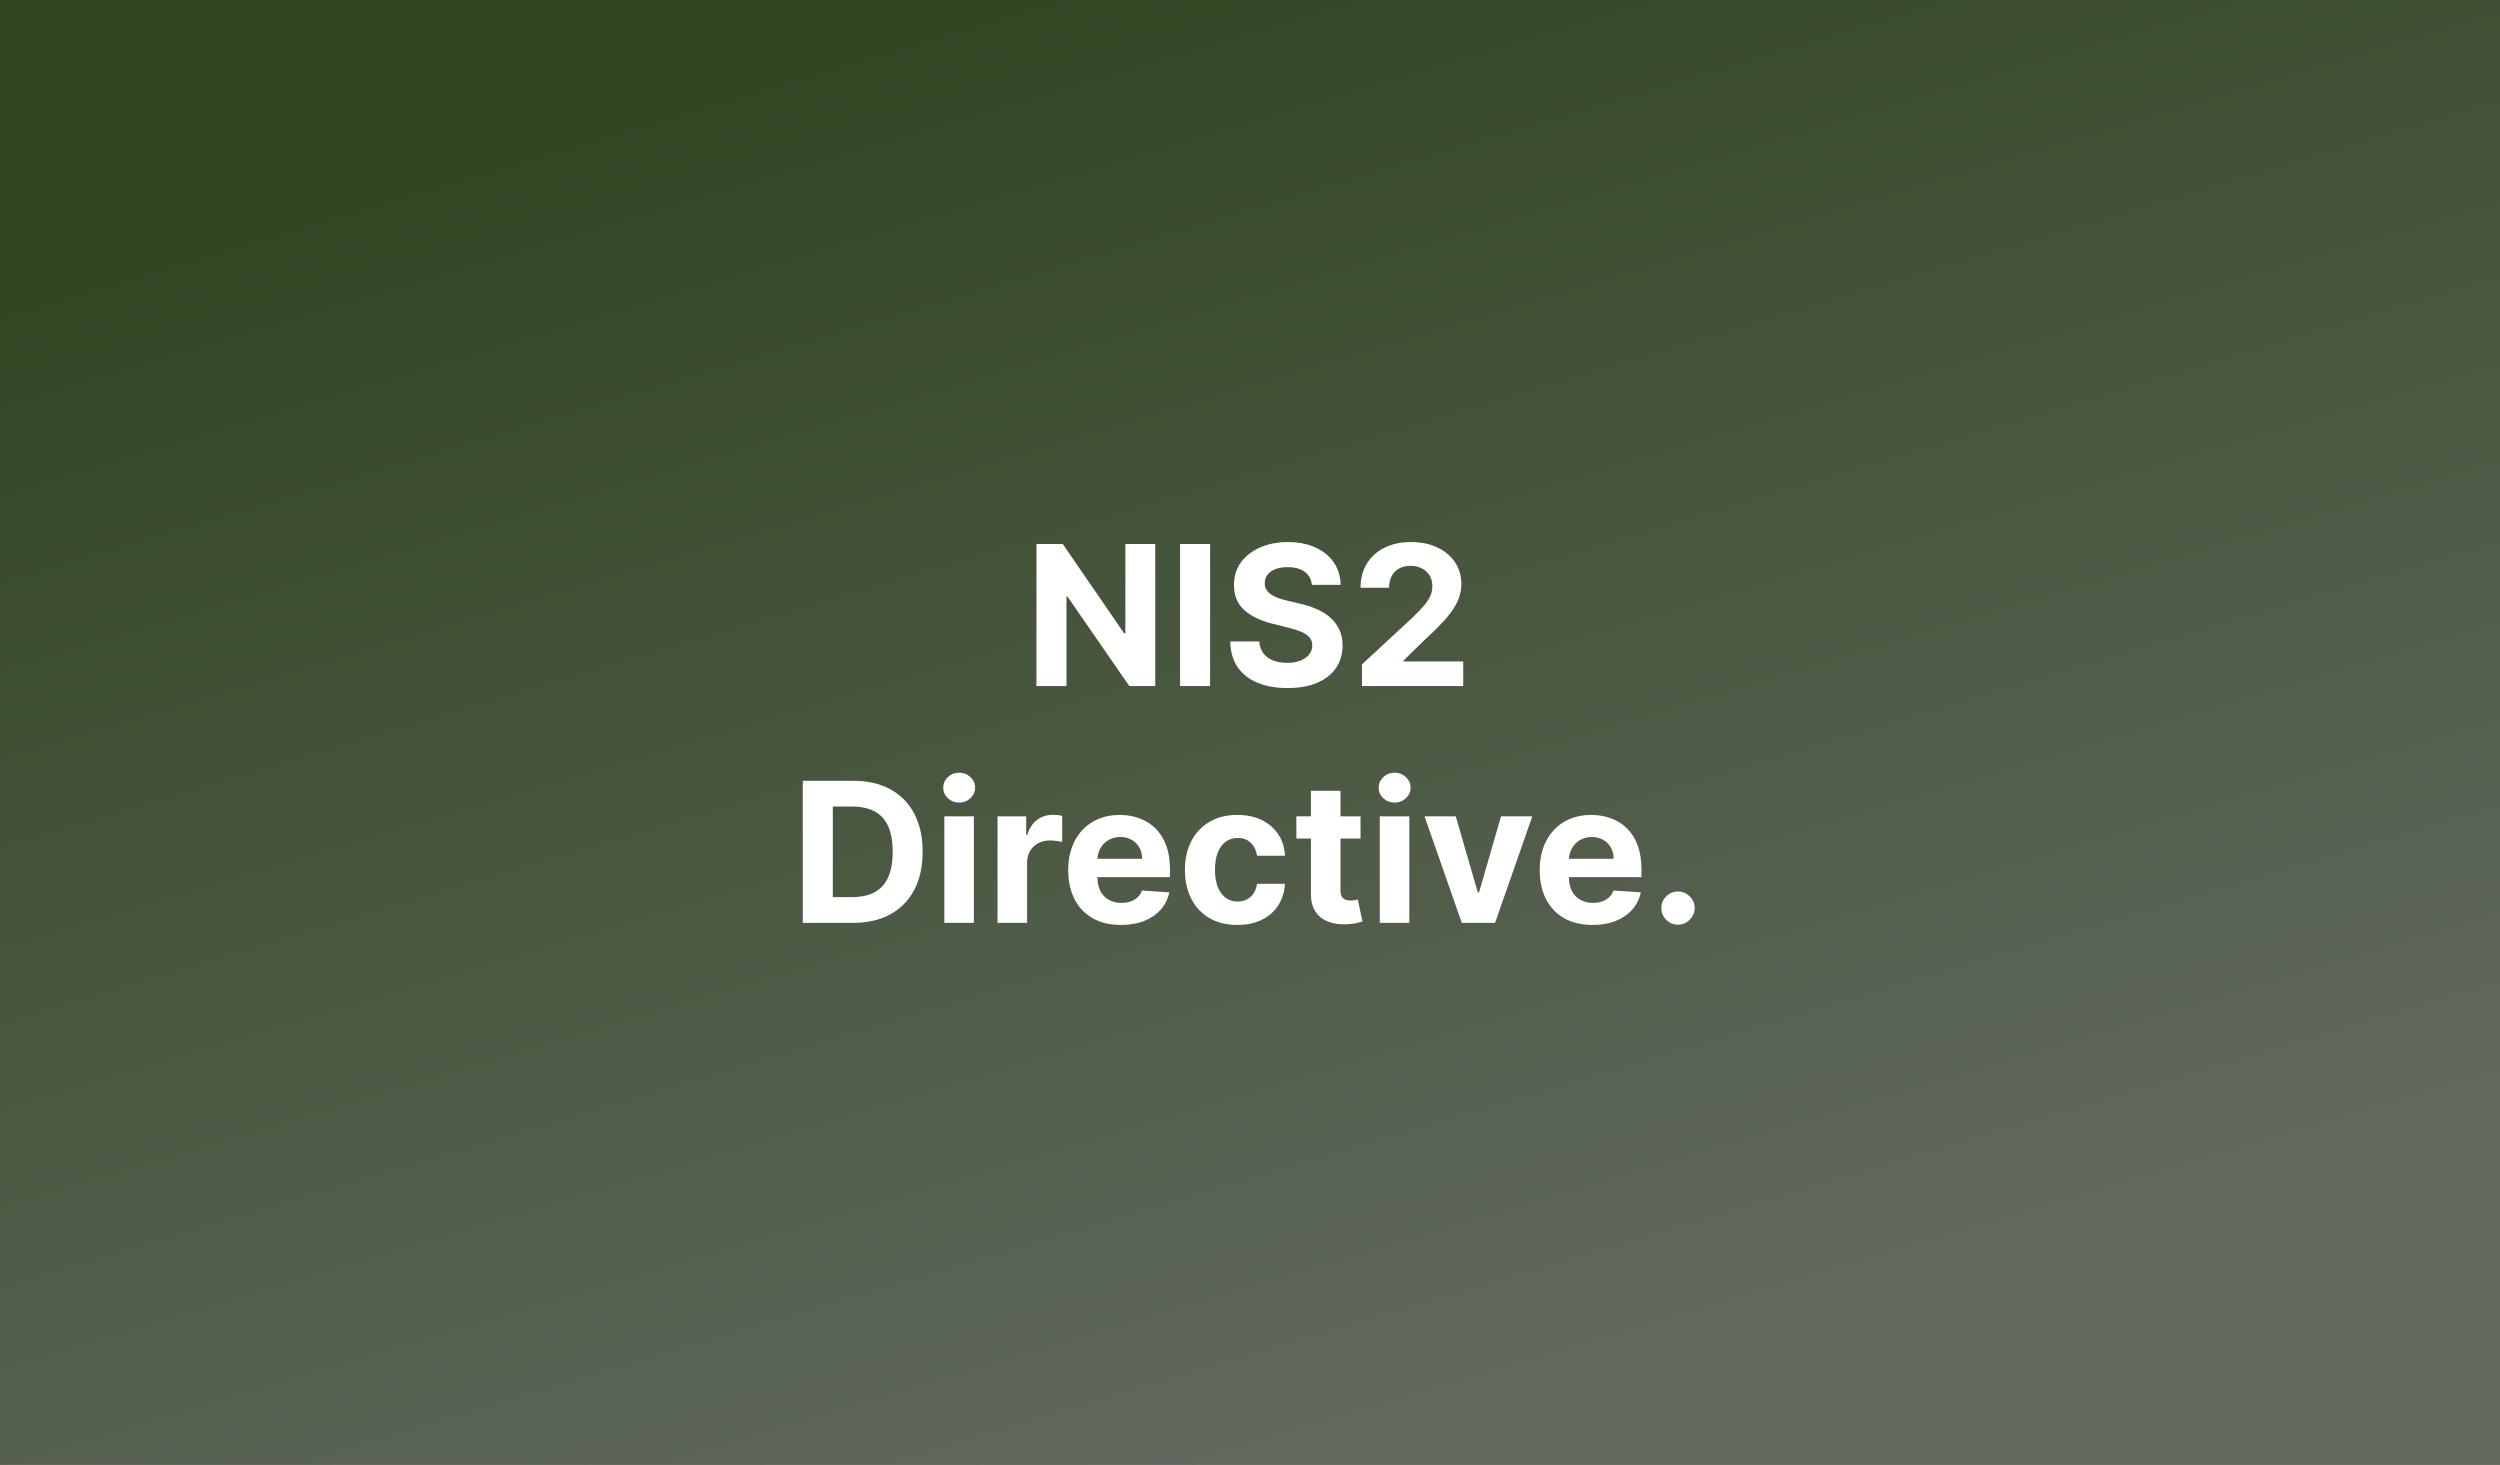
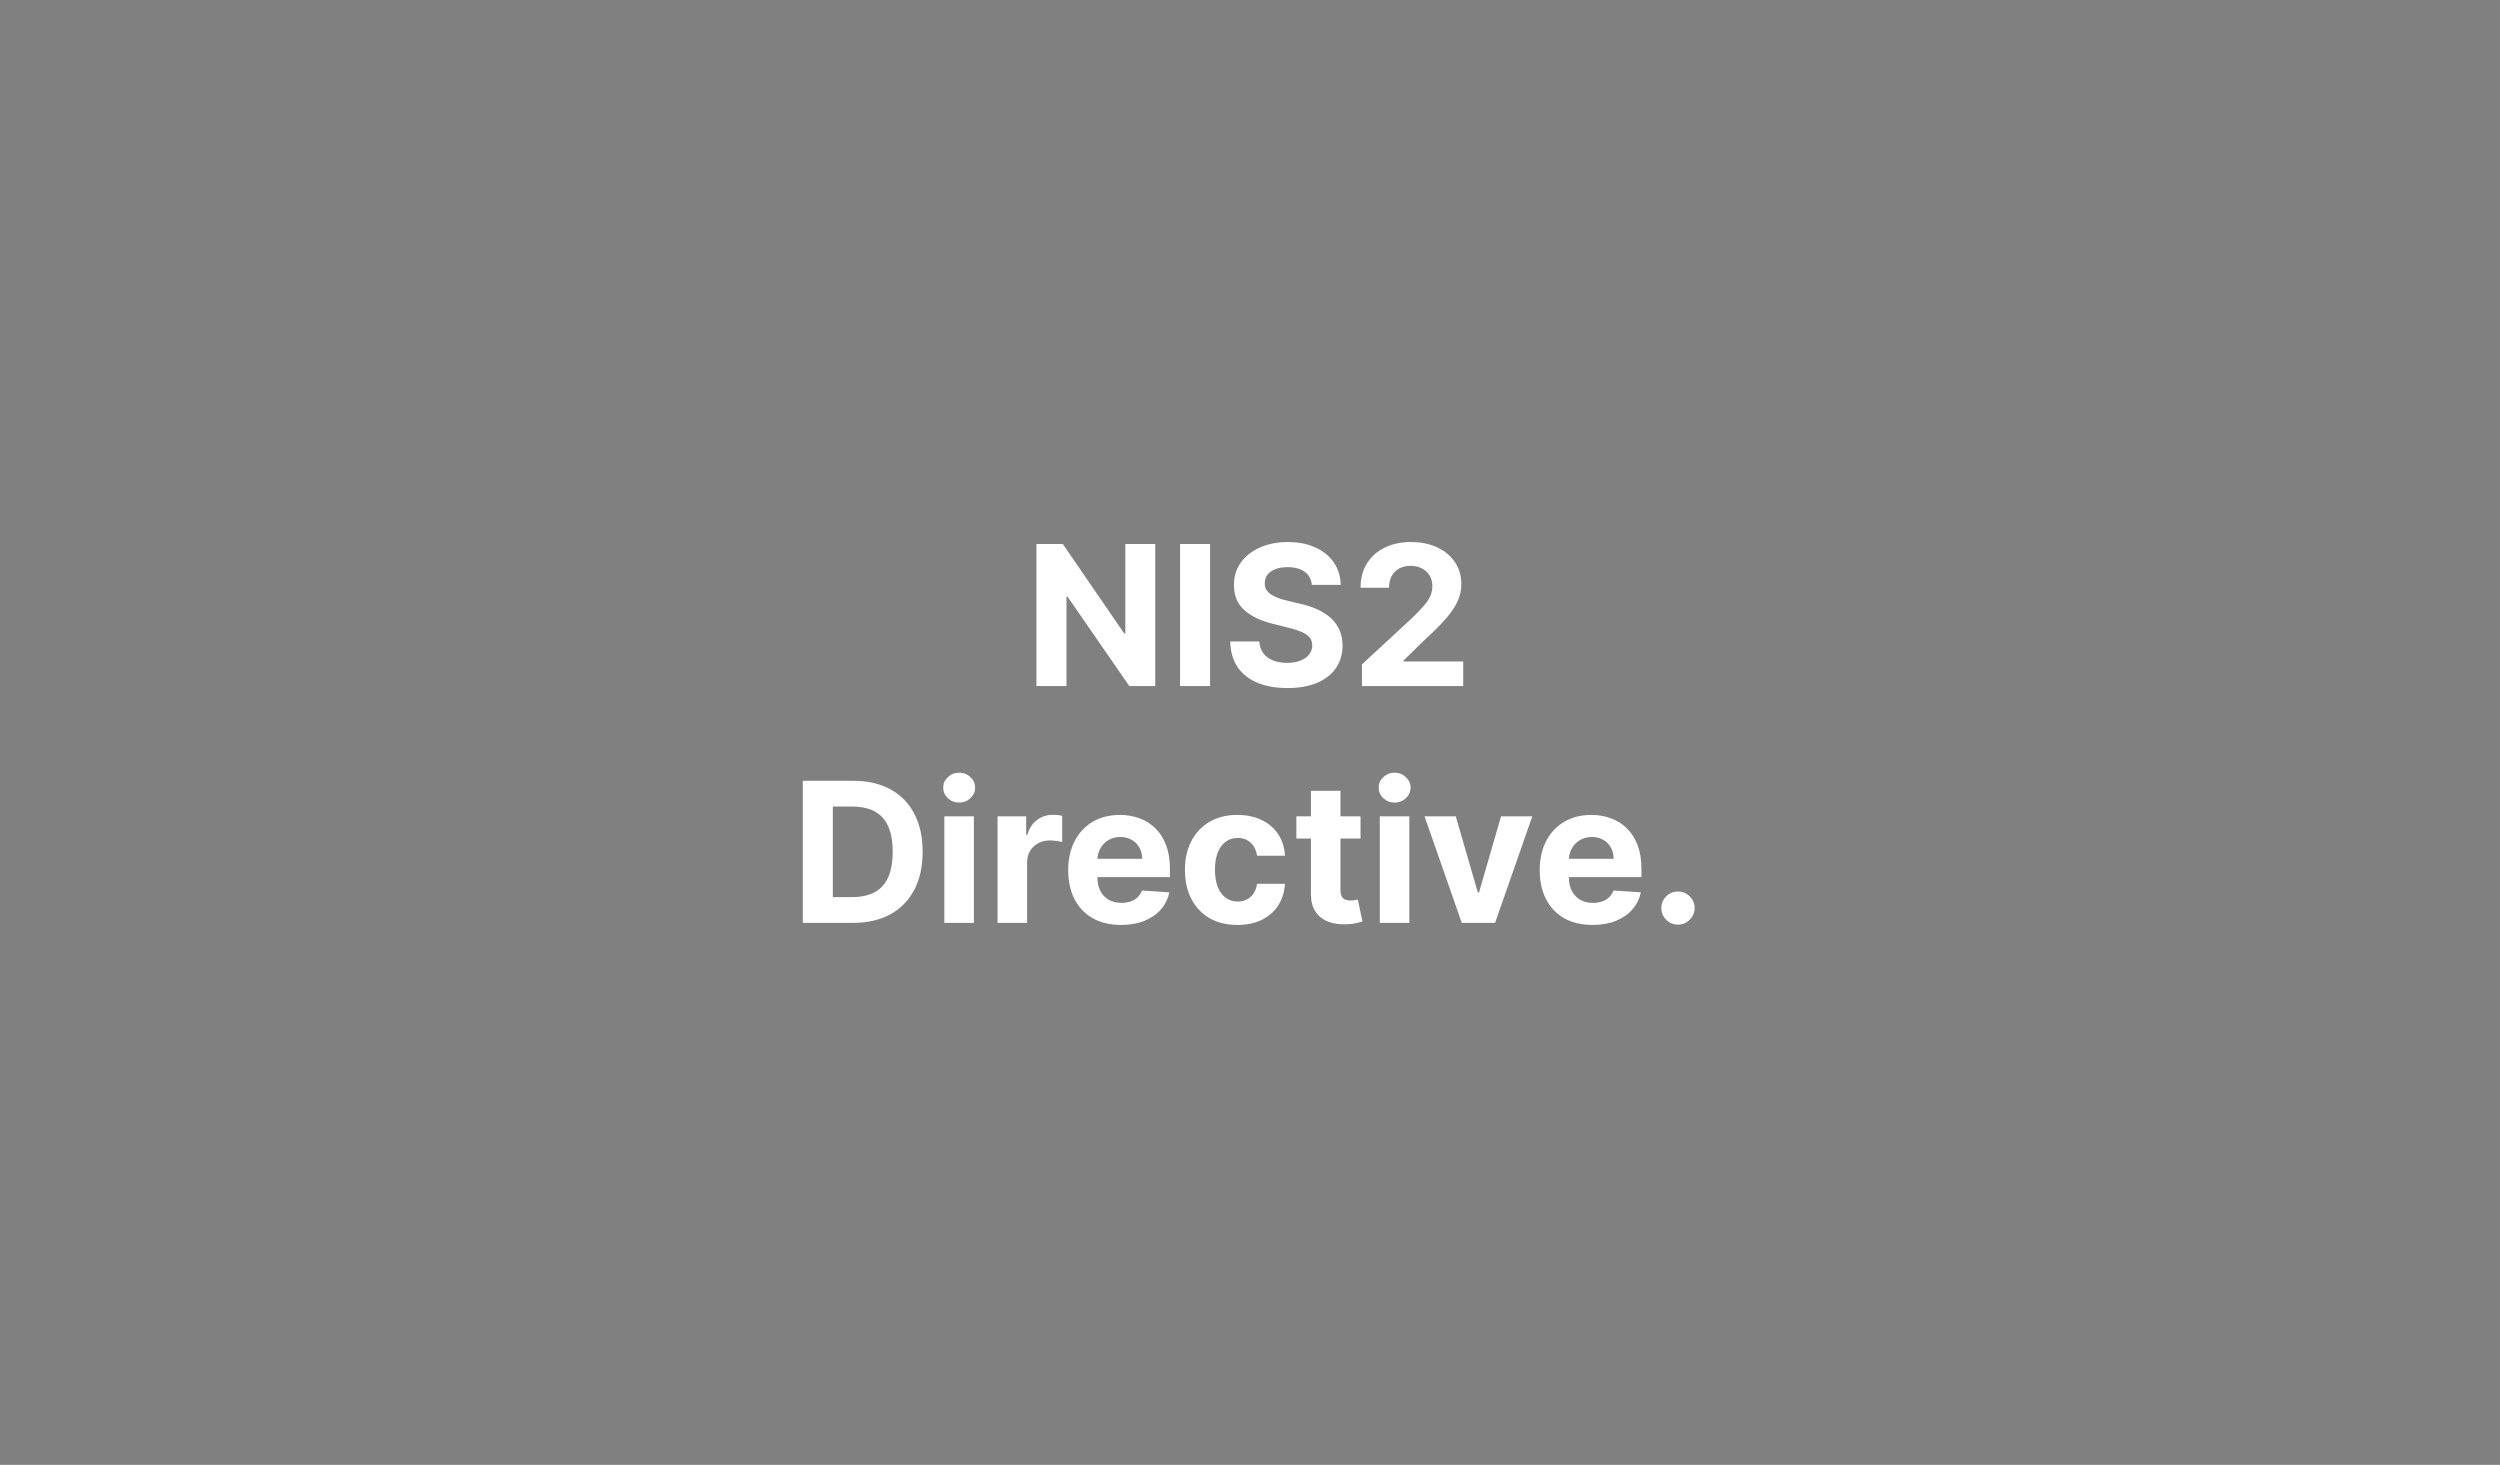
<svg xmlns="http://www.w3.org/2000/svg" width="1024" height="600" viewBox="0 0 1024 600" fill="none">
  <rect x="0" y="0" width="1024" height="600" fill="#808080" stroke="none" />
-   <rect width="1024" height="600" fill="url(#paint0_linear_1563_1927)" />
  <path d="M473.19 222.818V281H462.565L437.253 244.381H436.827V281H424.526V222.818H435.321L460.435 259.409H460.946V222.818H473.19ZM495.655 222.818V281H483.354V222.818H495.655ZM537.338 239.551C537.111 237.259 536.135 235.479 534.412 234.21C532.688 232.941 530.349 232.307 527.395 232.307C525.387 232.307 523.692 232.591 522.31 233.159C520.927 233.708 519.866 234.475 519.128 235.46C518.408 236.445 518.048 237.562 518.048 238.812C518.01 239.854 518.228 240.763 518.702 241.54C519.194 242.316 519.866 242.989 520.719 243.557C521.571 244.106 522.556 244.589 523.673 245.006C524.791 245.403 525.984 245.744 527.253 246.028L532.48 247.278C535.018 247.847 537.348 248.604 539.469 249.551C541.59 250.498 543.427 251.663 544.98 253.045C546.533 254.428 547.736 256.057 548.588 257.932C549.459 259.807 549.904 261.956 549.923 264.381C549.904 267.941 548.995 271.028 547.196 273.642C545.416 276.237 542.84 278.254 539.469 279.693C536.116 281.114 532.073 281.824 527.338 281.824C522.641 281.824 518.55 281.104 515.065 279.665C511.599 278.225 508.891 276.095 506.94 273.273C505.009 270.432 503.995 266.919 503.901 262.733H515.804C515.937 264.684 516.495 266.312 517.48 267.619C518.484 268.907 519.819 269.883 521.486 270.545C523.171 271.189 525.075 271.511 527.196 271.511C529.279 271.511 531.088 271.208 532.622 270.602C534.175 269.996 535.378 269.153 536.23 268.074C537.082 266.994 537.509 265.754 537.509 264.352C537.509 263.045 537.12 261.947 536.344 261.057C535.586 260.167 534.469 259.409 532.991 258.784C531.533 258.159 529.743 257.591 527.622 257.08L521.287 255.489C516.382 254.295 512.509 252.43 509.668 249.892C506.827 247.354 505.416 243.936 505.435 239.636C505.416 236.114 506.353 233.036 508.247 230.403C510.16 227.771 512.783 225.716 516.116 224.239C519.45 222.761 523.238 222.023 527.48 222.023C531.798 222.023 535.567 222.761 538.787 224.239C542.026 225.716 544.545 227.771 546.344 230.403C548.143 233.036 549.071 236.085 549.128 239.551H537.338ZM557.857 281V272.136L578.567 252.96C580.328 251.256 581.805 249.722 582.999 248.358C584.211 246.994 585.129 245.659 585.754 244.352C586.379 243.027 586.692 241.597 586.692 240.062C586.692 238.358 586.304 236.89 585.527 235.659C584.75 234.409 583.69 233.453 582.345 232.79C581 232.108 579.476 231.767 577.771 231.767C575.991 231.767 574.438 232.127 573.112 232.847C571.786 233.566 570.764 234.598 570.044 235.943C569.324 237.288 568.964 238.888 568.964 240.744H557.288C557.288 236.937 558.15 233.633 559.874 230.83C561.597 228.027 564.012 225.858 567.118 224.324C570.224 222.79 573.804 222.023 577.857 222.023C582.023 222.023 585.65 222.761 588.737 224.239C591.843 225.697 594.258 227.723 595.982 230.318C597.705 232.913 598.567 235.886 598.567 239.239C598.567 241.436 598.131 243.604 597.26 245.744C596.408 247.884 594.883 250.261 592.686 252.875C590.489 255.47 587.393 258.585 583.396 262.222L574.902 270.545V270.943H599.334V281H557.857ZM349.447 378H328.822V319.818H349.618C355.47 319.818 360.508 320.983 364.732 323.312C368.955 325.623 372.203 328.947 374.476 333.284C376.768 337.621 377.913 342.811 377.913 348.852C377.913 354.913 376.768 360.121 374.476 364.477C372.203 368.833 368.936 372.176 364.675 374.506C360.432 376.835 355.357 378 349.447 378ZM341.124 367.46H348.936C352.572 367.46 355.631 366.816 358.112 365.528C360.612 364.222 362.487 362.205 363.737 359.477C365.006 356.731 365.641 353.189 365.641 348.852C365.641 344.553 365.006 341.04 363.737 338.312C362.487 335.585 360.622 333.578 358.141 332.29C355.66 331.002 352.601 330.358 348.964 330.358H341.124V367.46ZM386.798 378V334.364H398.901V378H386.798ZM392.878 328.739C391.079 328.739 389.535 328.142 388.247 326.949C386.978 325.737 386.344 324.288 386.344 322.602C386.344 320.936 386.978 319.506 388.247 318.312C389.535 317.1 391.079 316.494 392.878 316.494C394.677 316.494 396.211 317.1 397.48 318.312C398.768 319.506 399.412 320.936 399.412 322.602C399.412 324.288 398.768 325.737 397.48 326.949C396.211 328.142 394.677 328.739 392.878 328.739ZM408.595 378V334.364H420.328V341.977H420.783C421.578 339.269 422.913 337.223 424.788 335.841C426.663 334.439 428.822 333.739 431.266 333.739C431.872 333.739 432.525 333.777 433.226 333.852C433.927 333.928 434.542 334.032 435.072 334.165V344.903C434.504 344.733 433.718 344.581 432.714 344.449C431.711 344.316 430.792 344.25 429.959 344.25C428.179 344.25 426.588 344.638 425.186 345.415C423.804 346.172 422.705 347.233 421.891 348.597C421.095 349.96 420.697 351.532 420.697 353.312V378H408.595ZM459.185 378.852C454.696 378.852 450.832 377.943 447.594 376.125C444.374 374.288 441.893 371.693 440.151 368.341C438.408 364.97 437.537 360.983 437.537 356.381C437.537 351.892 438.408 347.953 440.151 344.562C441.893 341.172 444.346 338.53 447.509 336.636C450.69 334.742 454.421 333.795 458.702 333.795C461.58 333.795 464.26 334.259 466.741 335.188C469.241 336.097 471.42 337.47 473.276 339.307C475.151 341.144 476.609 343.455 477.651 346.239C478.692 349.004 479.213 352.242 479.213 355.955V359.278H442.366V351.778H467.821C467.821 350.036 467.442 348.492 466.685 347.148C465.927 345.803 464.876 344.752 463.531 343.994C462.205 343.218 460.662 342.83 458.901 342.83C457.063 342.83 455.435 343.256 454.014 344.108C452.613 344.941 451.514 346.068 450.719 347.489C449.923 348.89 449.516 350.453 449.497 352.176V359.307C449.497 361.466 449.895 363.331 450.69 364.903C451.505 366.475 452.651 367.688 454.128 368.54C455.605 369.392 457.357 369.818 459.384 369.818C460.728 369.818 461.959 369.629 463.077 369.25C464.194 368.871 465.151 368.303 465.946 367.545C466.741 366.788 467.348 365.86 467.764 364.761L478.957 365.5C478.389 368.189 477.224 370.538 475.463 372.545C473.721 374.534 471.467 376.087 468.702 377.205C465.955 378.303 462.783 378.852 459.185 378.852ZM506.827 378.852C502.357 378.852 498.512 377.905 495.293 376.011C492.092 374.098 489.63 371.447 487.906 368.057C486.202 364.667 485.349 360.765 485.349 356.352C485.349 351.883 486.211 347.962 487.935 344.591C489.677 341.201 492.149 338.559 495.349 336.665C498.55 334.752 502.357 333.795 506.77 333.795C510.577 333.795 513.91 334.487 516.77 335.869C519.63 337.252 521.893 339.193 523.56 341.693C525.226 344.193 526.145 347.129 526.315 350.5H514.895C514.573 348.322 513.721 346.57 512.338 345.244C510.974 343.9 509.185 343.227 506.969 343.227C505.094 343.227 503.455 343.739 502.054 344.761C500.671 345.765 499.592 347.233 498.815 349.165C498.039 351.097 497.651 353.436 497.651 356.182C497.651 358.966 498.029 361.333 498.787 363.284C499.563 365.235 500.652 366.722 502.054 367.744C503.455 368.767 505.094 369.278 506.969 369.278C508.351 369.278 509.592 368.994 510.69 368.426C511.808 367.858 512.726 367.034 513.446 365.955C514.185 364.856 514.668 363.54 514.895 362.006H526.315C526.126 365.339 525.217 368.275 523.588 370.812C521.978 373.331 519.753 375.301 516.912 376.722C514.071 378.142 510.709 378.852 506.827 378.852ZM557.274 334.364V343.455H530.996V334.364H557.274ZM536.962 323.909H549.064V364.591C549.064 365.708 549.234 366.58 549.575 367.205C549.916 367.811 550.39 368.237 550.996 368.483C551.621 368.729 552.34 368.852 553.155 368.852C553.723 368.852 554.291 368.805 554.859 368.71C555.428 368.597 555.863 368.511 556.166 368.455L558.07 377.46C557.464 377.65 556.611 377.867 555.513 378.114C554.414 378.379 553.079 378.54 551.507 378.597C548.59 378.71 546.034 378.322 543.837 377.432C541.659 376.542 539.964 375.159 538.751 373.284C537.539 371.409 536.943 369.042 536.962 366.182V323.909ZM565.158 378V334.364H577.26V378H565.158ZM571.237 328.739C569.438 328.739 567.894 328.142 566.607 326.949C565.338 325.737 564.703 324.288 564.703 322.602C564.703 320.936 565.338 319.506 566.607 318.312C567.894 317.1 569.438 316.494 571.237 316.494C573.036 316.494 574.571 317.1 575.839 318.312C577.127 319.506 577.771 320.936 577.771 322.602C577.771 324.288 577.127 325.737 575.839 326.949C574.571 328.142 573.036 328.739 571.237 328.739ZM627.636 334.364L612.381 378H598.744L583.489 334.364H596.273L605.335 365.585H605.79L614.824 334.364H627.636ZM652.31 378.852C647.821 378.852 643.957 377.943 640.719 376.125C637.499 374.288 635.018 371.693 633.276 368.341C631.533 364.97 630.662 360.983 630.662 356.381C630.662 351.892 631.533 347.953 633.276 344.562C635.018 341.172 637.471 338.53 640.634 336.636C643.815 334.742 647.546 333.795 651.827 333.795C654.705 333.795 657.385 334.259 659.866 335.188C662.366 336.097 664.545 337.47 666.401 339.307C668.276 341.144 669.734 343.455 670.776 346.239C671.817 349.004 672.338 352.242 672.338 355.955V359.278H635.491V351.778H660.946C660.946 350.036 660.567 348.492 659.81 347.148C659.052 345.803 658.001 344.752 656.656 343.994C655.33 343.218 653.787 342.83 652.026 342.83C650.188 342.83 648.56 343.256 647.139 344.108C645.738 344.941 644.639 346.068 643.844 347.489C643.048 348.89 642.641 350.453 642.622 352.176V359.307C642.622 361.466 643.02 363.331 643.815 364.903C644.63 366.475 645.776 367.688 647.253 368.54C648.73 369.392 650.482 369.818 652.509 369.818C653.853 369.818 655.084 369.629 656.202 369.25C657.319 368.871 658.276 368.303 659.071 367.545C659.866 366.788 660.473 365.86 660.889 364.761L672.082 365.5C671.514 368.189 670.349 370.538 668.588 372.545C666.846 374.534 664.592 376.087 661.827 377.205C659.08 378.303 655.908 378.852 652.31 378.852ZM687.31 378.739C685.435 378.739 683.825 378.076 682.48 376.75C681.154 375.405 680.491 373.795 680.491 371.92C680.491 370.064 681.154 368.473 682.48 367.148C683.825 365.822 685.435 365.159 687.31 365.159C689.128 365.159 690.719 365.822 692.082 367.148C693.446 368.473 694.128 370.064 694.128 371.92C694.128 373.17 693.806 374.316 693.162 375.358C692.537 376.381 691.713 377.205 690.69 377.83C689.668 378.436 688.541 378.739 687.31 378.739Z" fill="white" />
  <defs>
    <linearGradient id="paint0_linear_1563_1927" x1="346.8" y1="-4.23033e-06" x2="524.902" y2="596.145" gradientUnits="userSpaceOnUse">
      <stop stop-color="#304520" />
      <stop offset="1" stop-color="#61695E" />
    </linearGradient>
  </defs>
</svg>